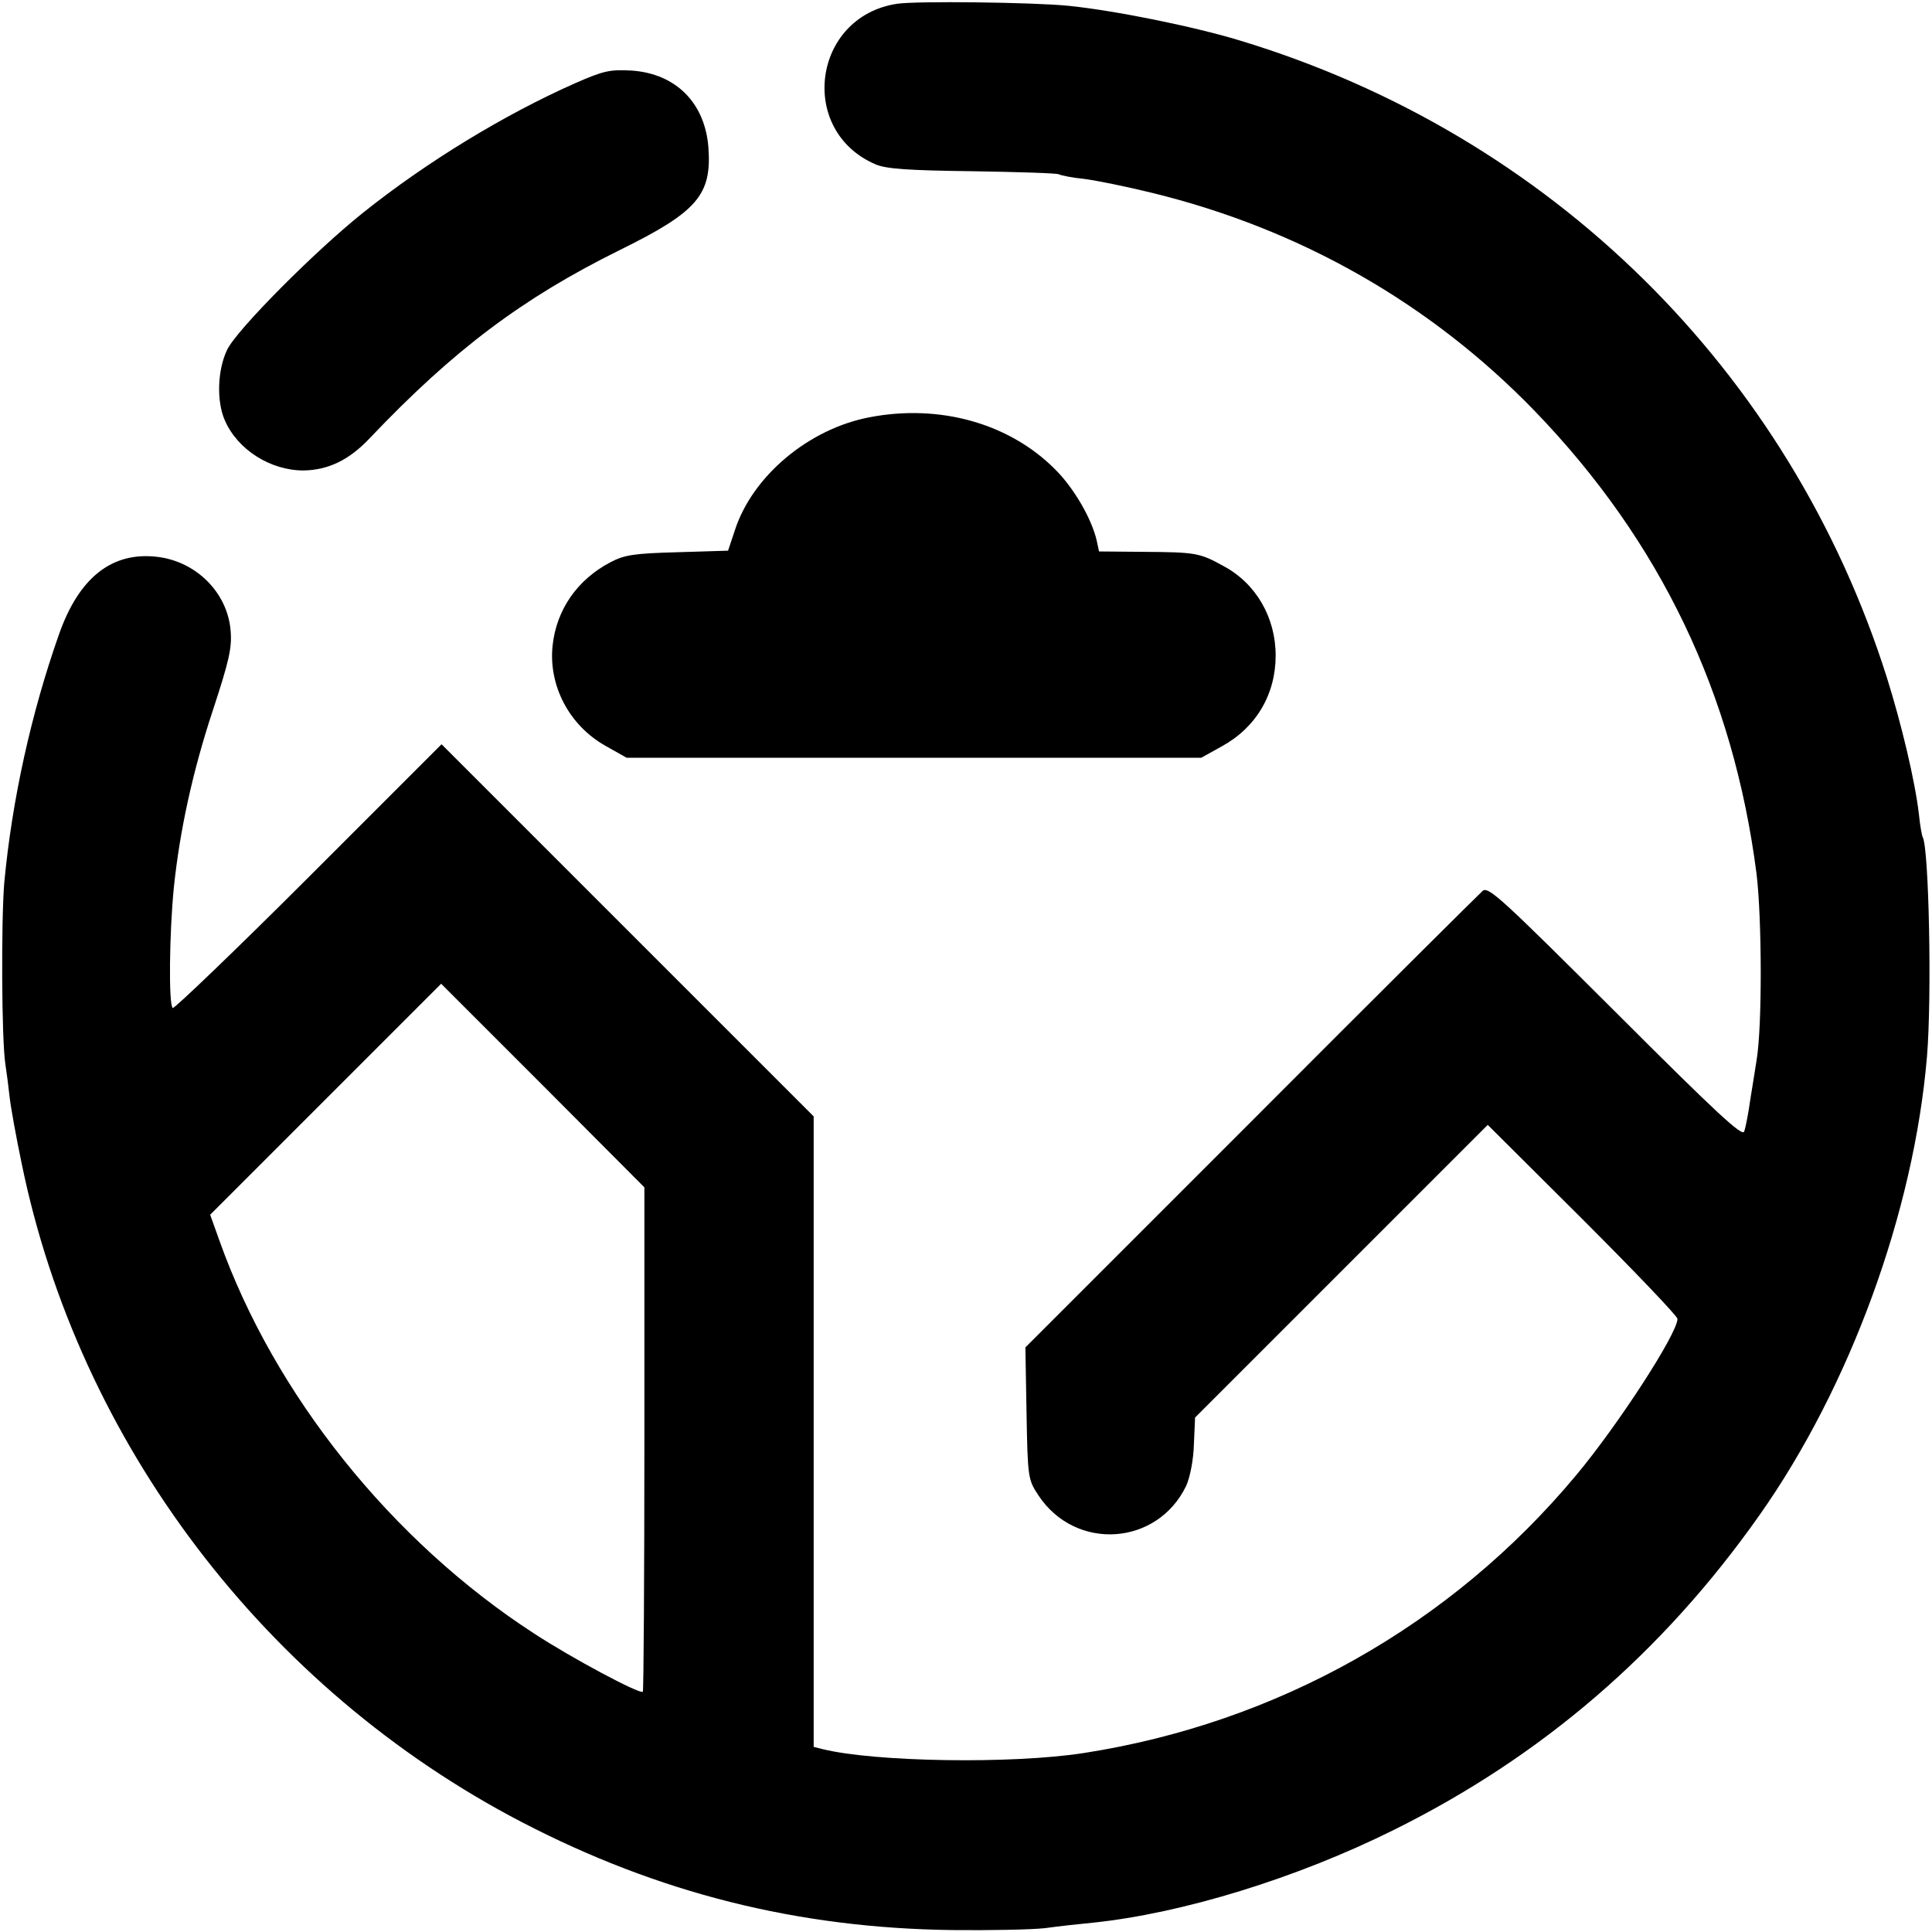
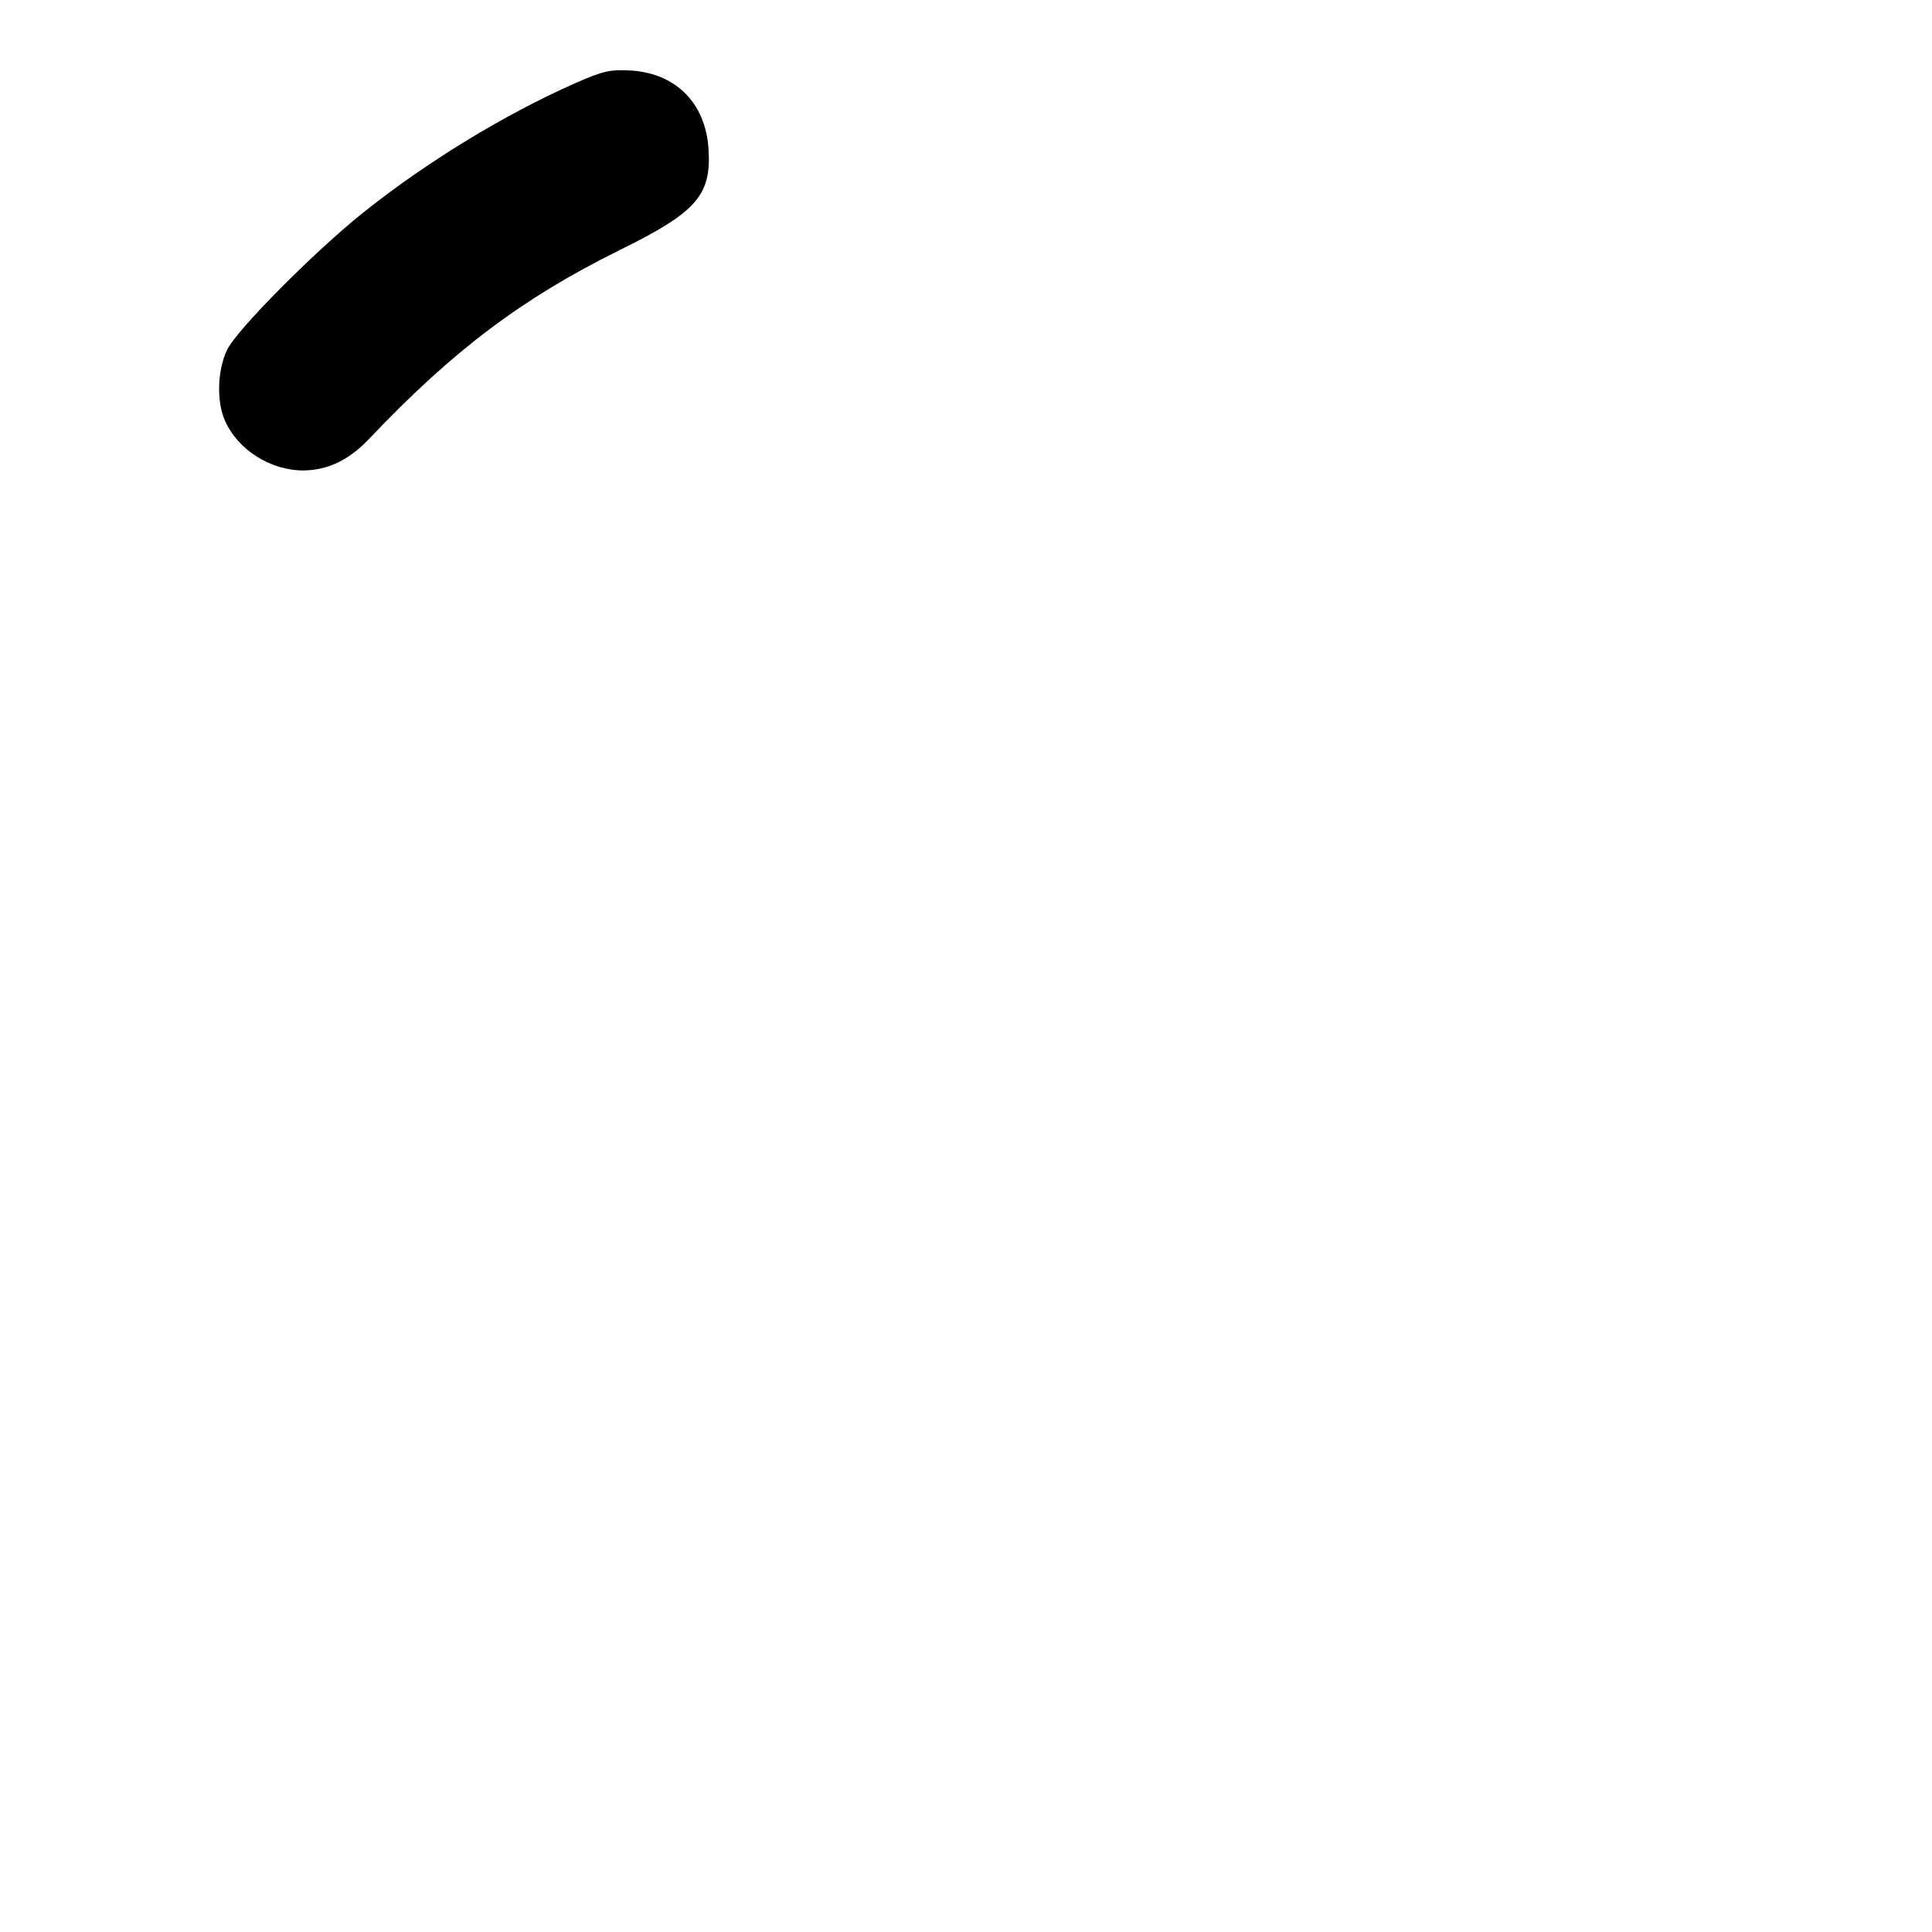
<svg xmlns="http://www.w3.org/2000/svg" version="1.0" width="501pt" height="501pt" viewBox="0 0 501 501" preserveAspectRatio="xMidYMid meet">
  <g transform="translate(0,501) scale(0.1,-0.1)" fill="#000000" stroke="none">
-     <path d="M2325 5000 c-218 -34 -257 -329 -55 -416 27 -12 86 -16 251 -18 119 -2 220 -5 225 -8 5 -3 35 -9 66 -12 31 -4 110 -20 175 -36 385 -94 723 -287 993 -566 326 -338 515 -733 575 -1200 14 -115 15 -397 0 -484 -3 -19 -10 -64 -16 -100 -5 -36 -12 -73 -16 -84 -4 -15 -71 47 -333 309 -293 292 -330 327 -345 315 -9 -8 -280 -277 -601 -599 l-585 -585 3 -171 c3 -168 4 -172 31 -213 96 -145 308 -131 383 25 10 22 19 68 20 108 l3 69 380 380 379 379 246 -245 c135 -135 246 -251 246 -258 0 -38 -155 -277 -264 -407 -324 -388 -774 -641 -1276 -719 -188 -29 -541 -23 -676 10 l-24 6 0 818 0 817 -483 483 -482 482 -344 -344 c-190 -190 -349 -342 -353 -340 -11 7 -9 195 3 314 15 144 48 298 101 458 42 128 50 162 46 207 -8 98 -89 179 -190 191 -117 14 -203 -53 -255 -201 -72 -204 -122 -430 -142 -645 -8 -97 -7 -406 3 -470 3 -19 8 -57 11 -85 3 -27 17 -104 31 -171 148 -725 632 -1363 1297 -1709 354 -184 715 -275 1117 -280 97 -1 205 1 240 5 36 5 91 11 123 14 232 24 529 115 782 241 383 190 696 459 947 815 235 333 401 787 435 1190 13 157 5 540 -11 569 -2 3 -7 30 -10 60 -10 86 -45 233 -83 354 -252 796 -872 1408 -1678 1652 -118 36 -325 78 -445 90 -89 9 -396 13 -445 5z m-654 -3720 c0 -359 -2 -654 -4 -657 -8 -7 -184 87 -282 151 -370 240 -674 620 -816 1019 l-24 67 299 299 300 300 264 -264 263 -264 0 -651z" />
    <path d="M1491 4794 c-183 -81 -385 -204 -550 -336 -124 -99 -327 -303 -352 -355 -25 -52 -28 -133 -6 -183 33 -76 118 -130 204 -130 64 1 119 27 173 85 217 228 395 362 648 487 201 99 238 143 229 266 -9 115 -84 191 -199 199 -56 3 -72 0 -147 -33z" />
-     <path d="M2255 3928 c-158 -30 -305 -153 -350 -295 l-17 -51 -131 -4 c-113 -3 -138 -7 -174 -26 -86 -45 -140 -123 -150 -216 -11 -104 43 -207 137 -260 l55 -31 745 0 745 0 54 30 c89 49 139 135 139 235 0 99 -51 187 -135 232 -63 35 -73 36 -210 37 l-113 1 -6 28 c-13 57 -60 138 -109 186 -118 118 -298 169 -480 134z" />
  </g>
</svg>